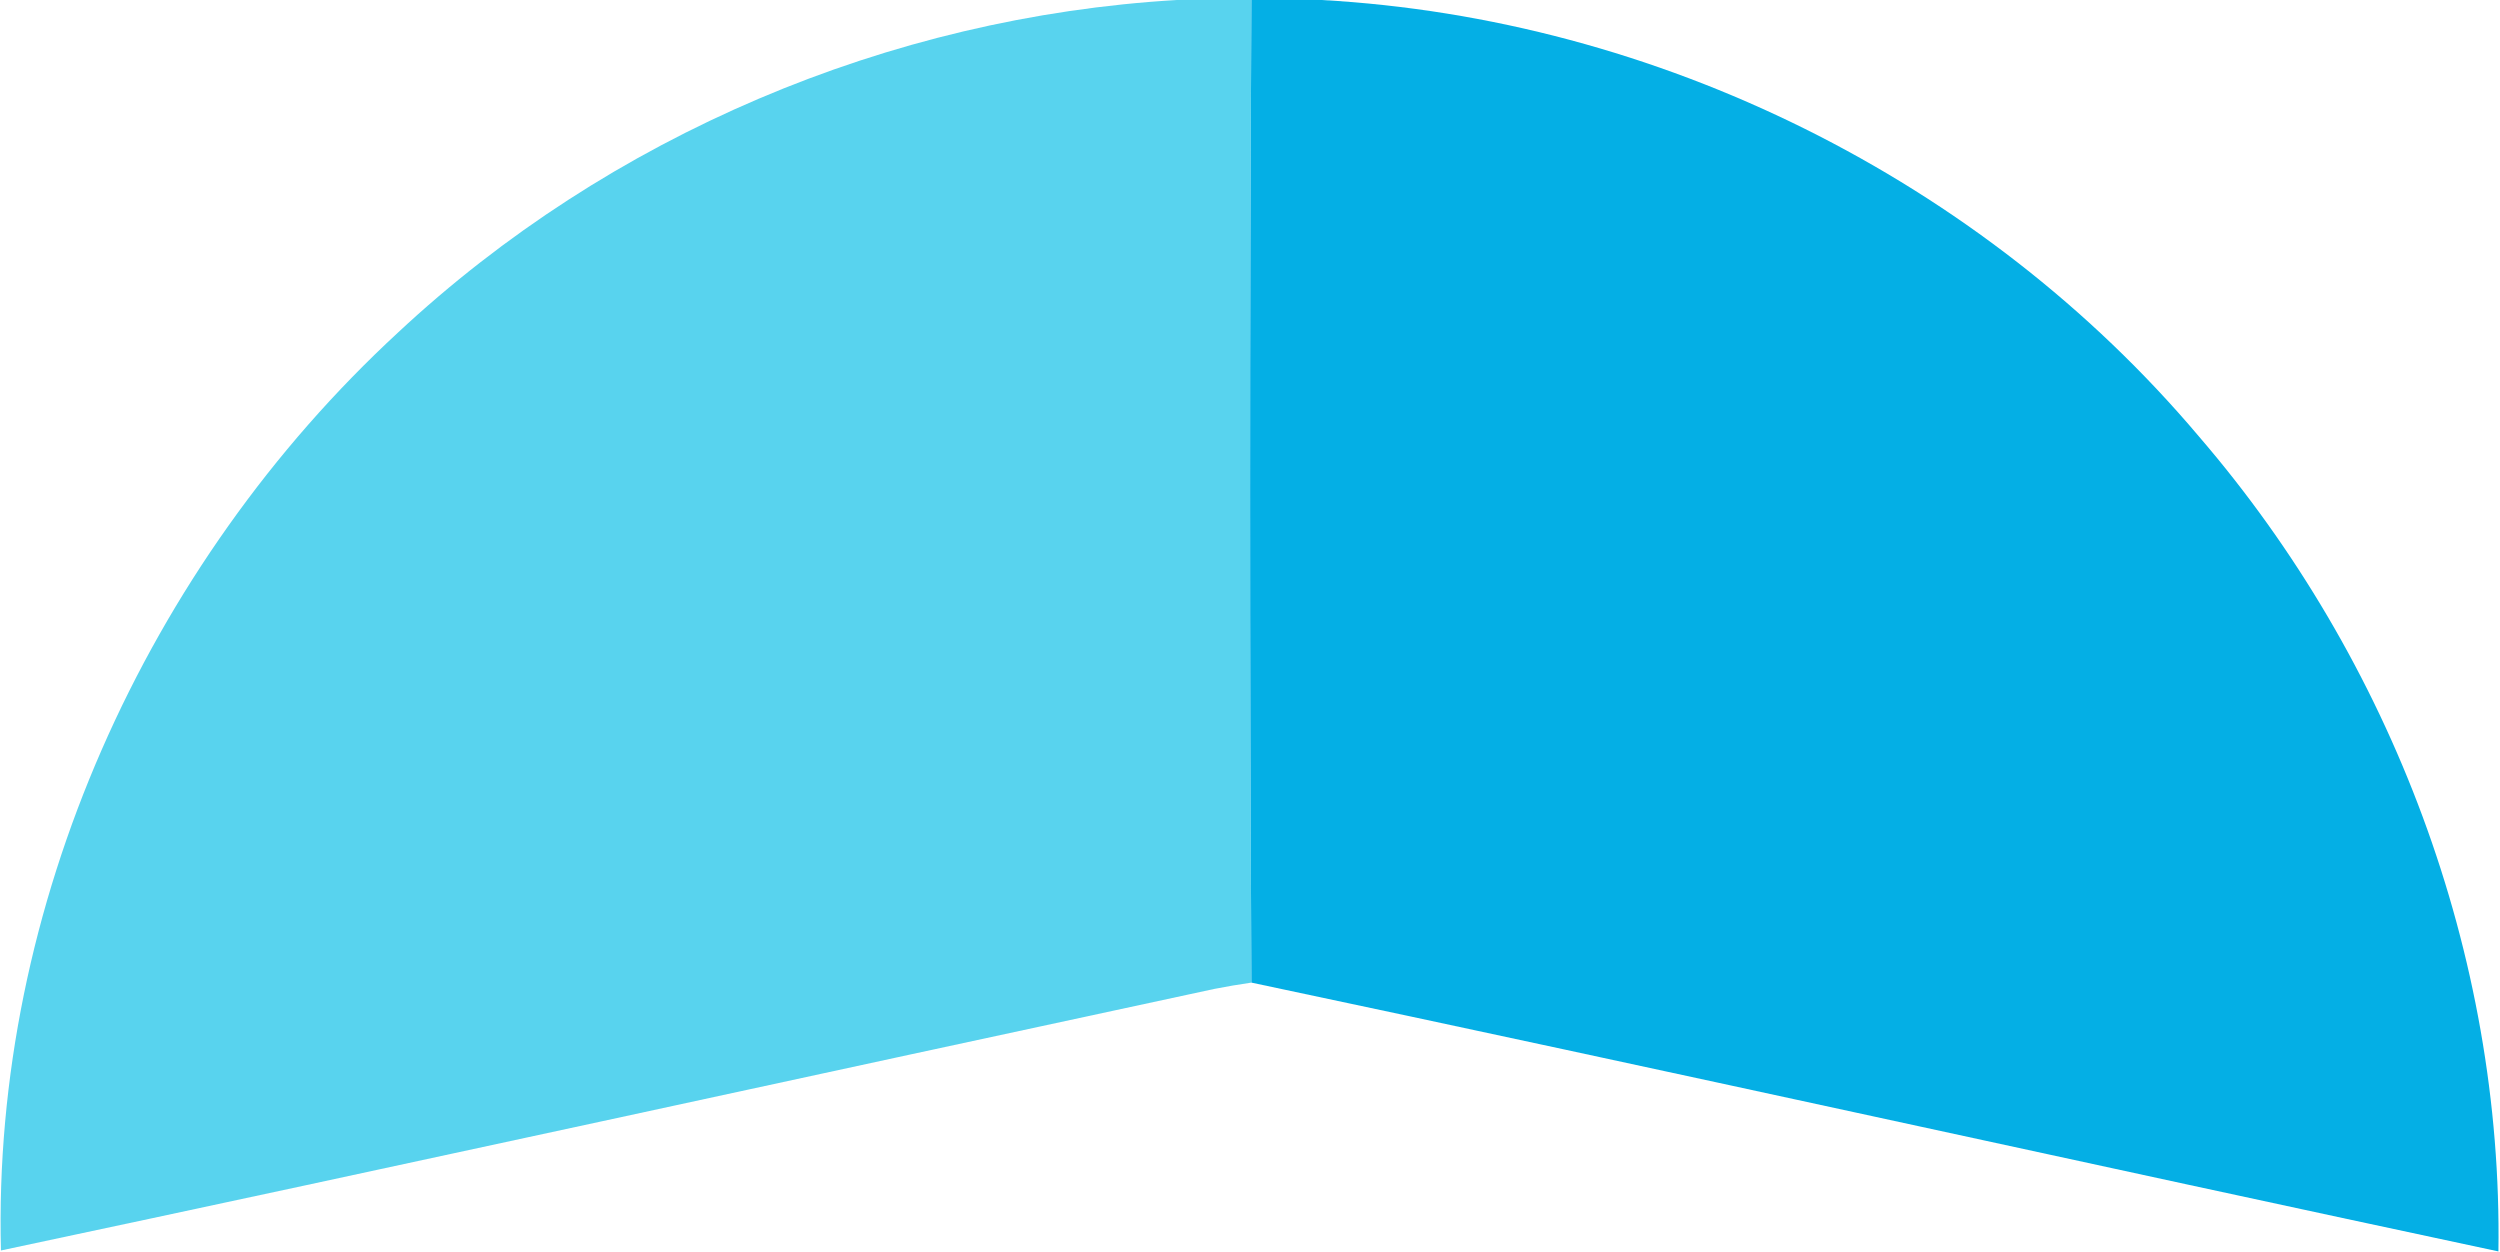
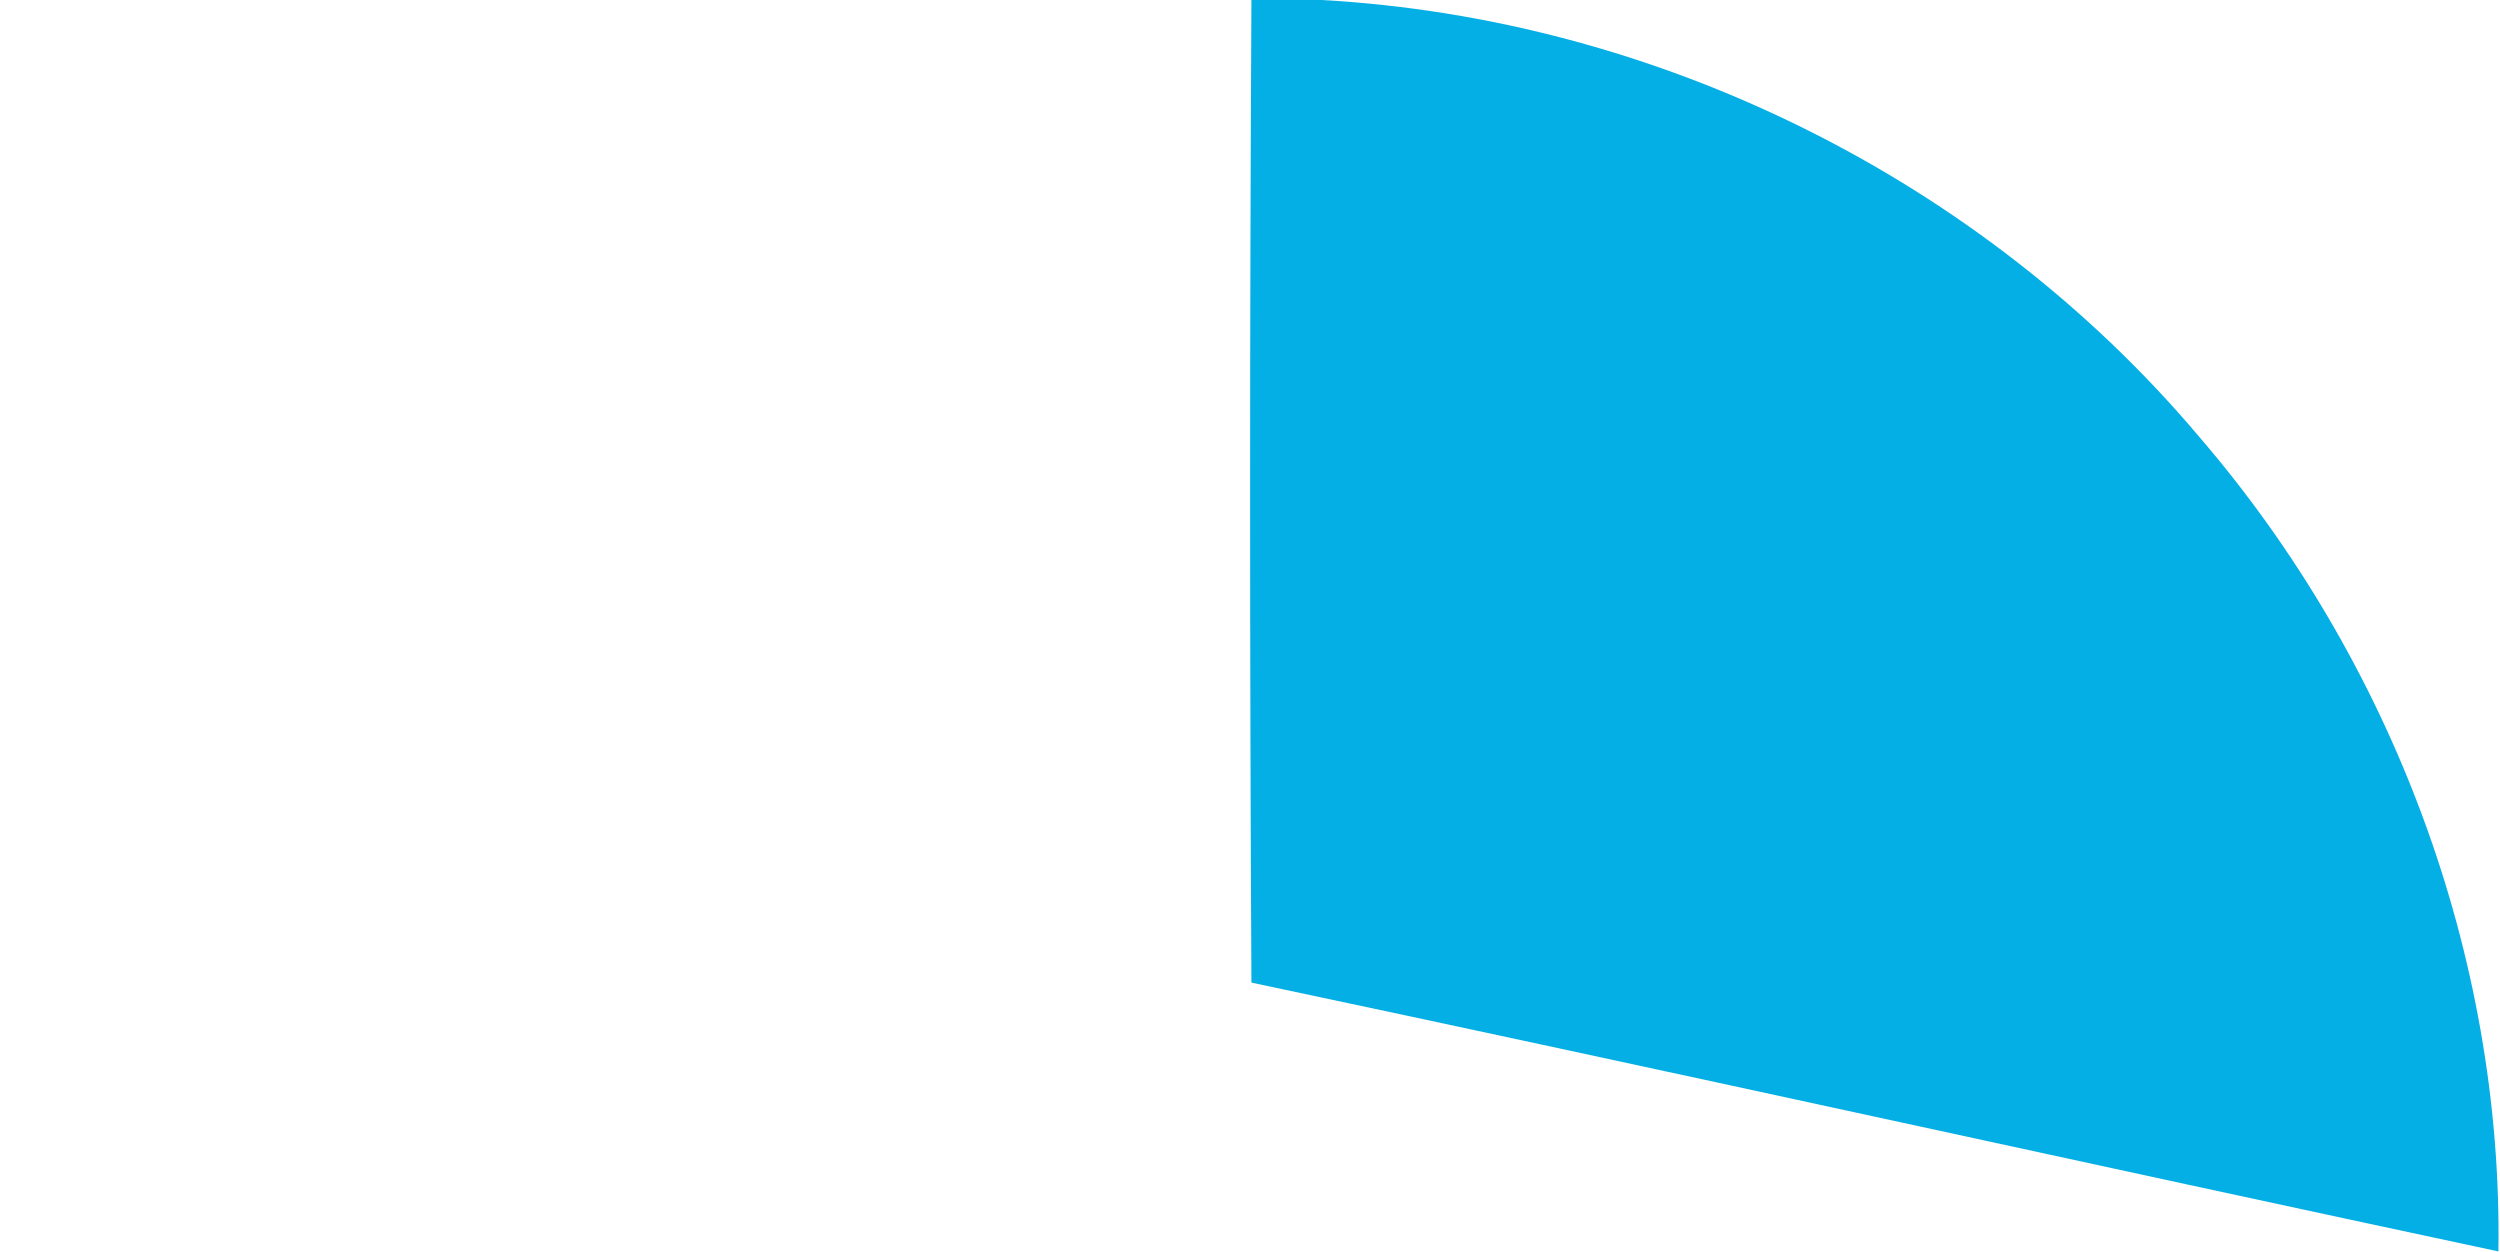
<svg xmlns="http://www.w3.org/2000/svg" version="1.2" viewBox="0 0 1581 792" width="1581" height="792">
  <title>Acacia_Research_Logo-svg-svg</title>
  <style>
		.s0 { fill: #58d3ee } 
		.s1 { fill: #04afe5 } 
	</style>
-   <path id="path2" fill-rule="evenodd" class="s0" d="m744.3 0h47.1c-1.1 207-1.1 414.5 0 621.4q-11.8 1.7-23.5 4c-255.6 54.9-511.2 111-767.3 165.4-5.6-217.6 91.9-433.5 251.1-580.5 133.4-124.5 310.5-199.6 492.6-210.3z" />
  <path id="path4" fill-rule="evenodd" class="s1" d="m791.4 0h44.3c212.4 11.8 417.5 113.3 554.8 275.9 122.2 141.9 192.3 328.1 189.5 515.5-262.9-56.1-525.7-114.4-788.6-170-1.1-206.9-1.1-414.4 0-621.4z" />
</svg>